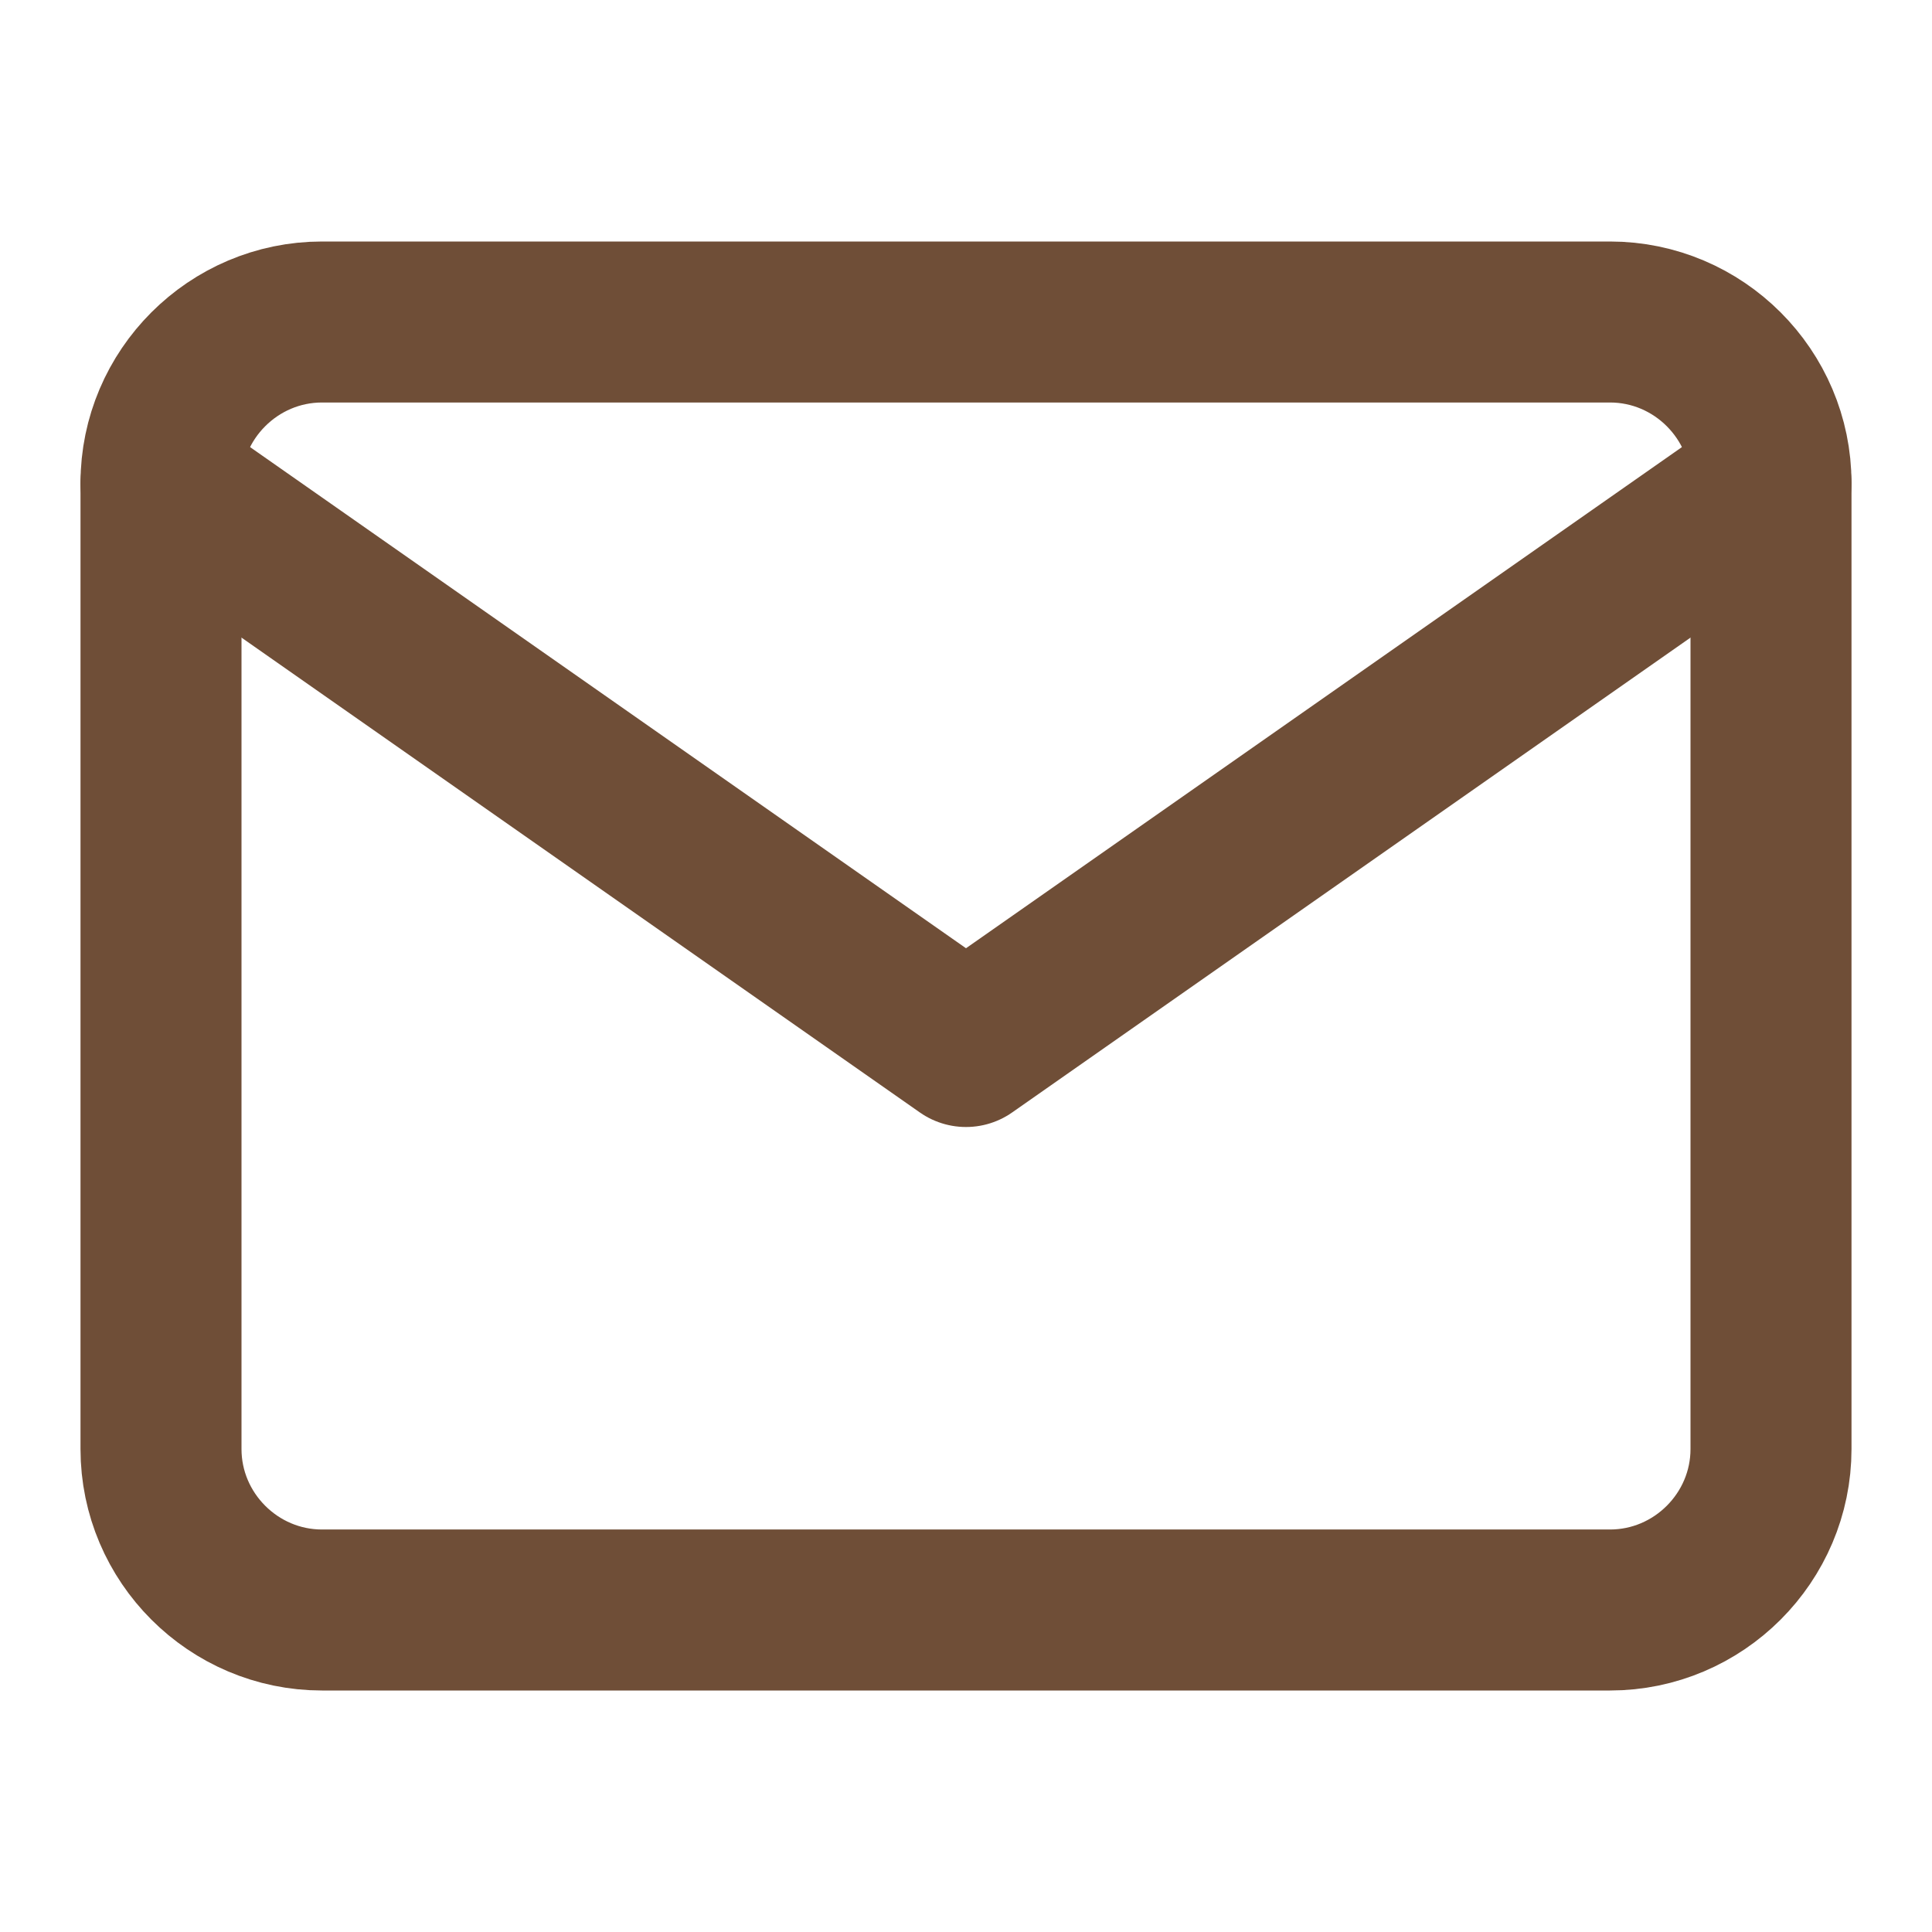
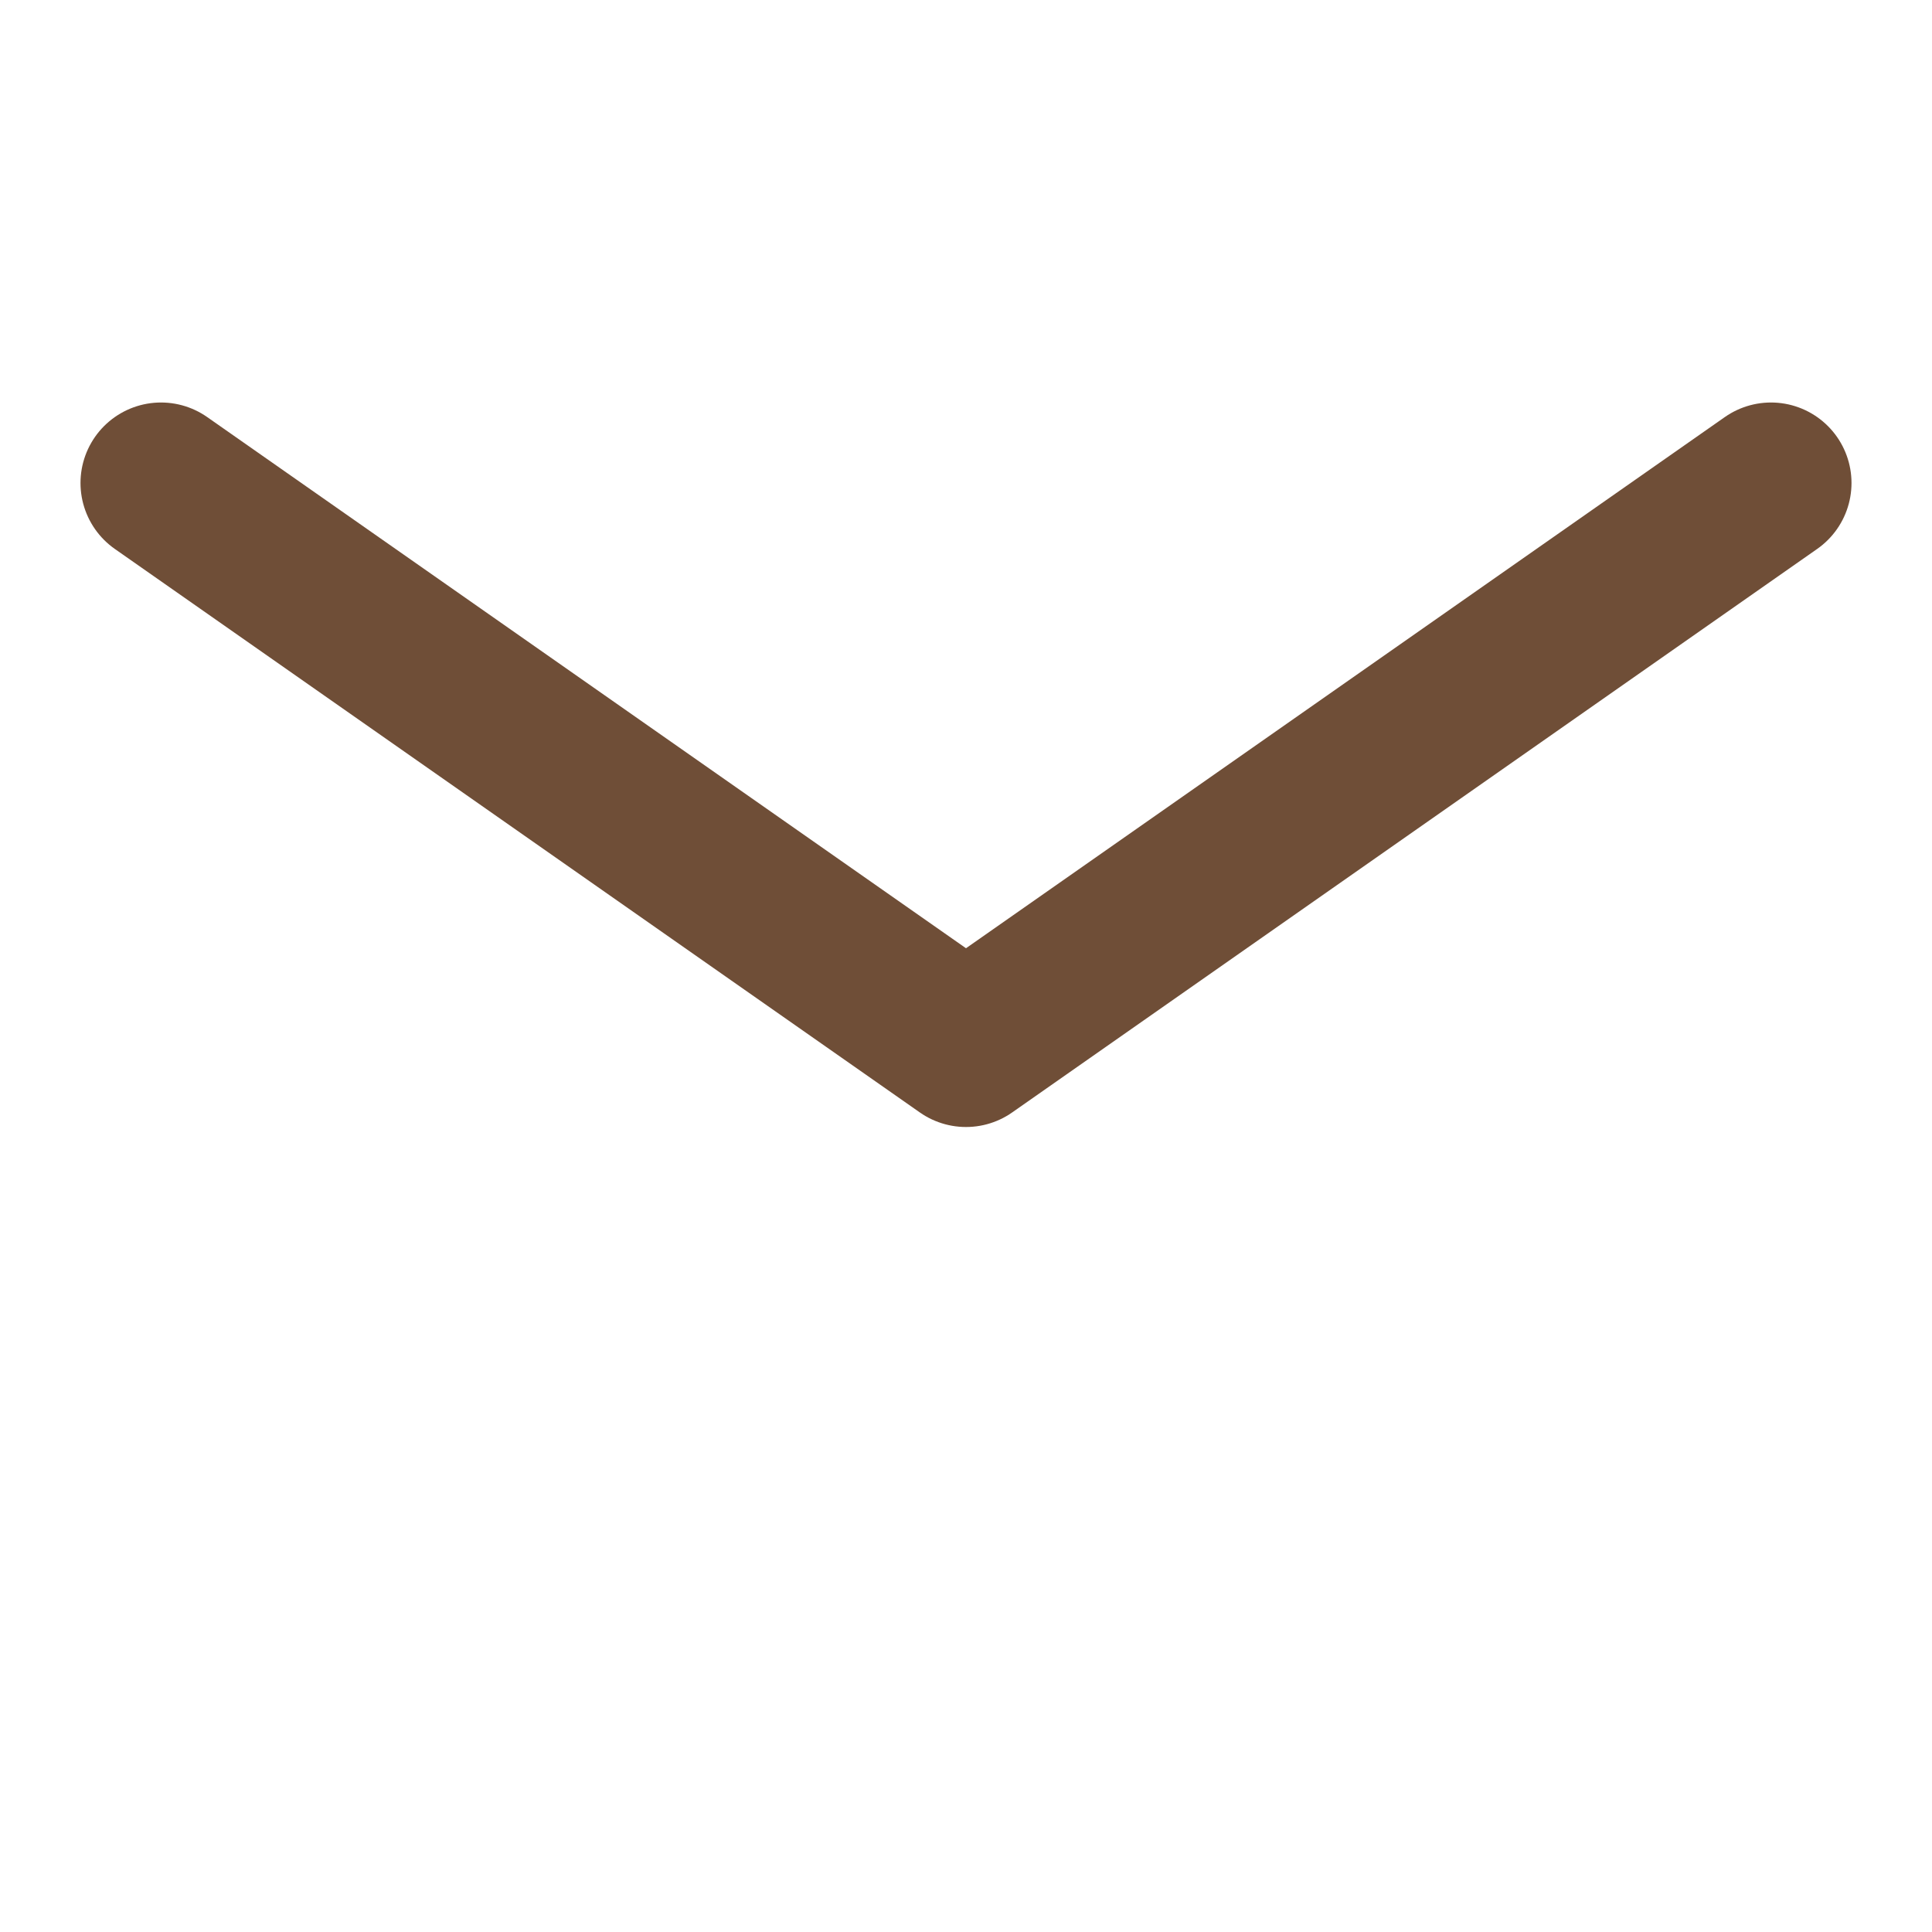
<svg xmlns="http://www.w3.org/2000/svg" width="24" height="24" viewBox="0 0 24 24" fill="none">
-   <path d="M4 4H20C21.1 4 22 4.9 22 6V18C22 19.1 21.1 20 20 20H4C2.9 20 2 19.1 2 18V6C2 4.9 2.9 4 4 4Z" stroke="#6F4E37" stroke-width="2" stroke-linecap="round" stroke-linejoin="round" />
  <path d="M22 6L12 13L2 6" stroke="#6F4E37" stroke-width="2" stroke-linecap="round" stroke-linejoin="round" />
</svg>